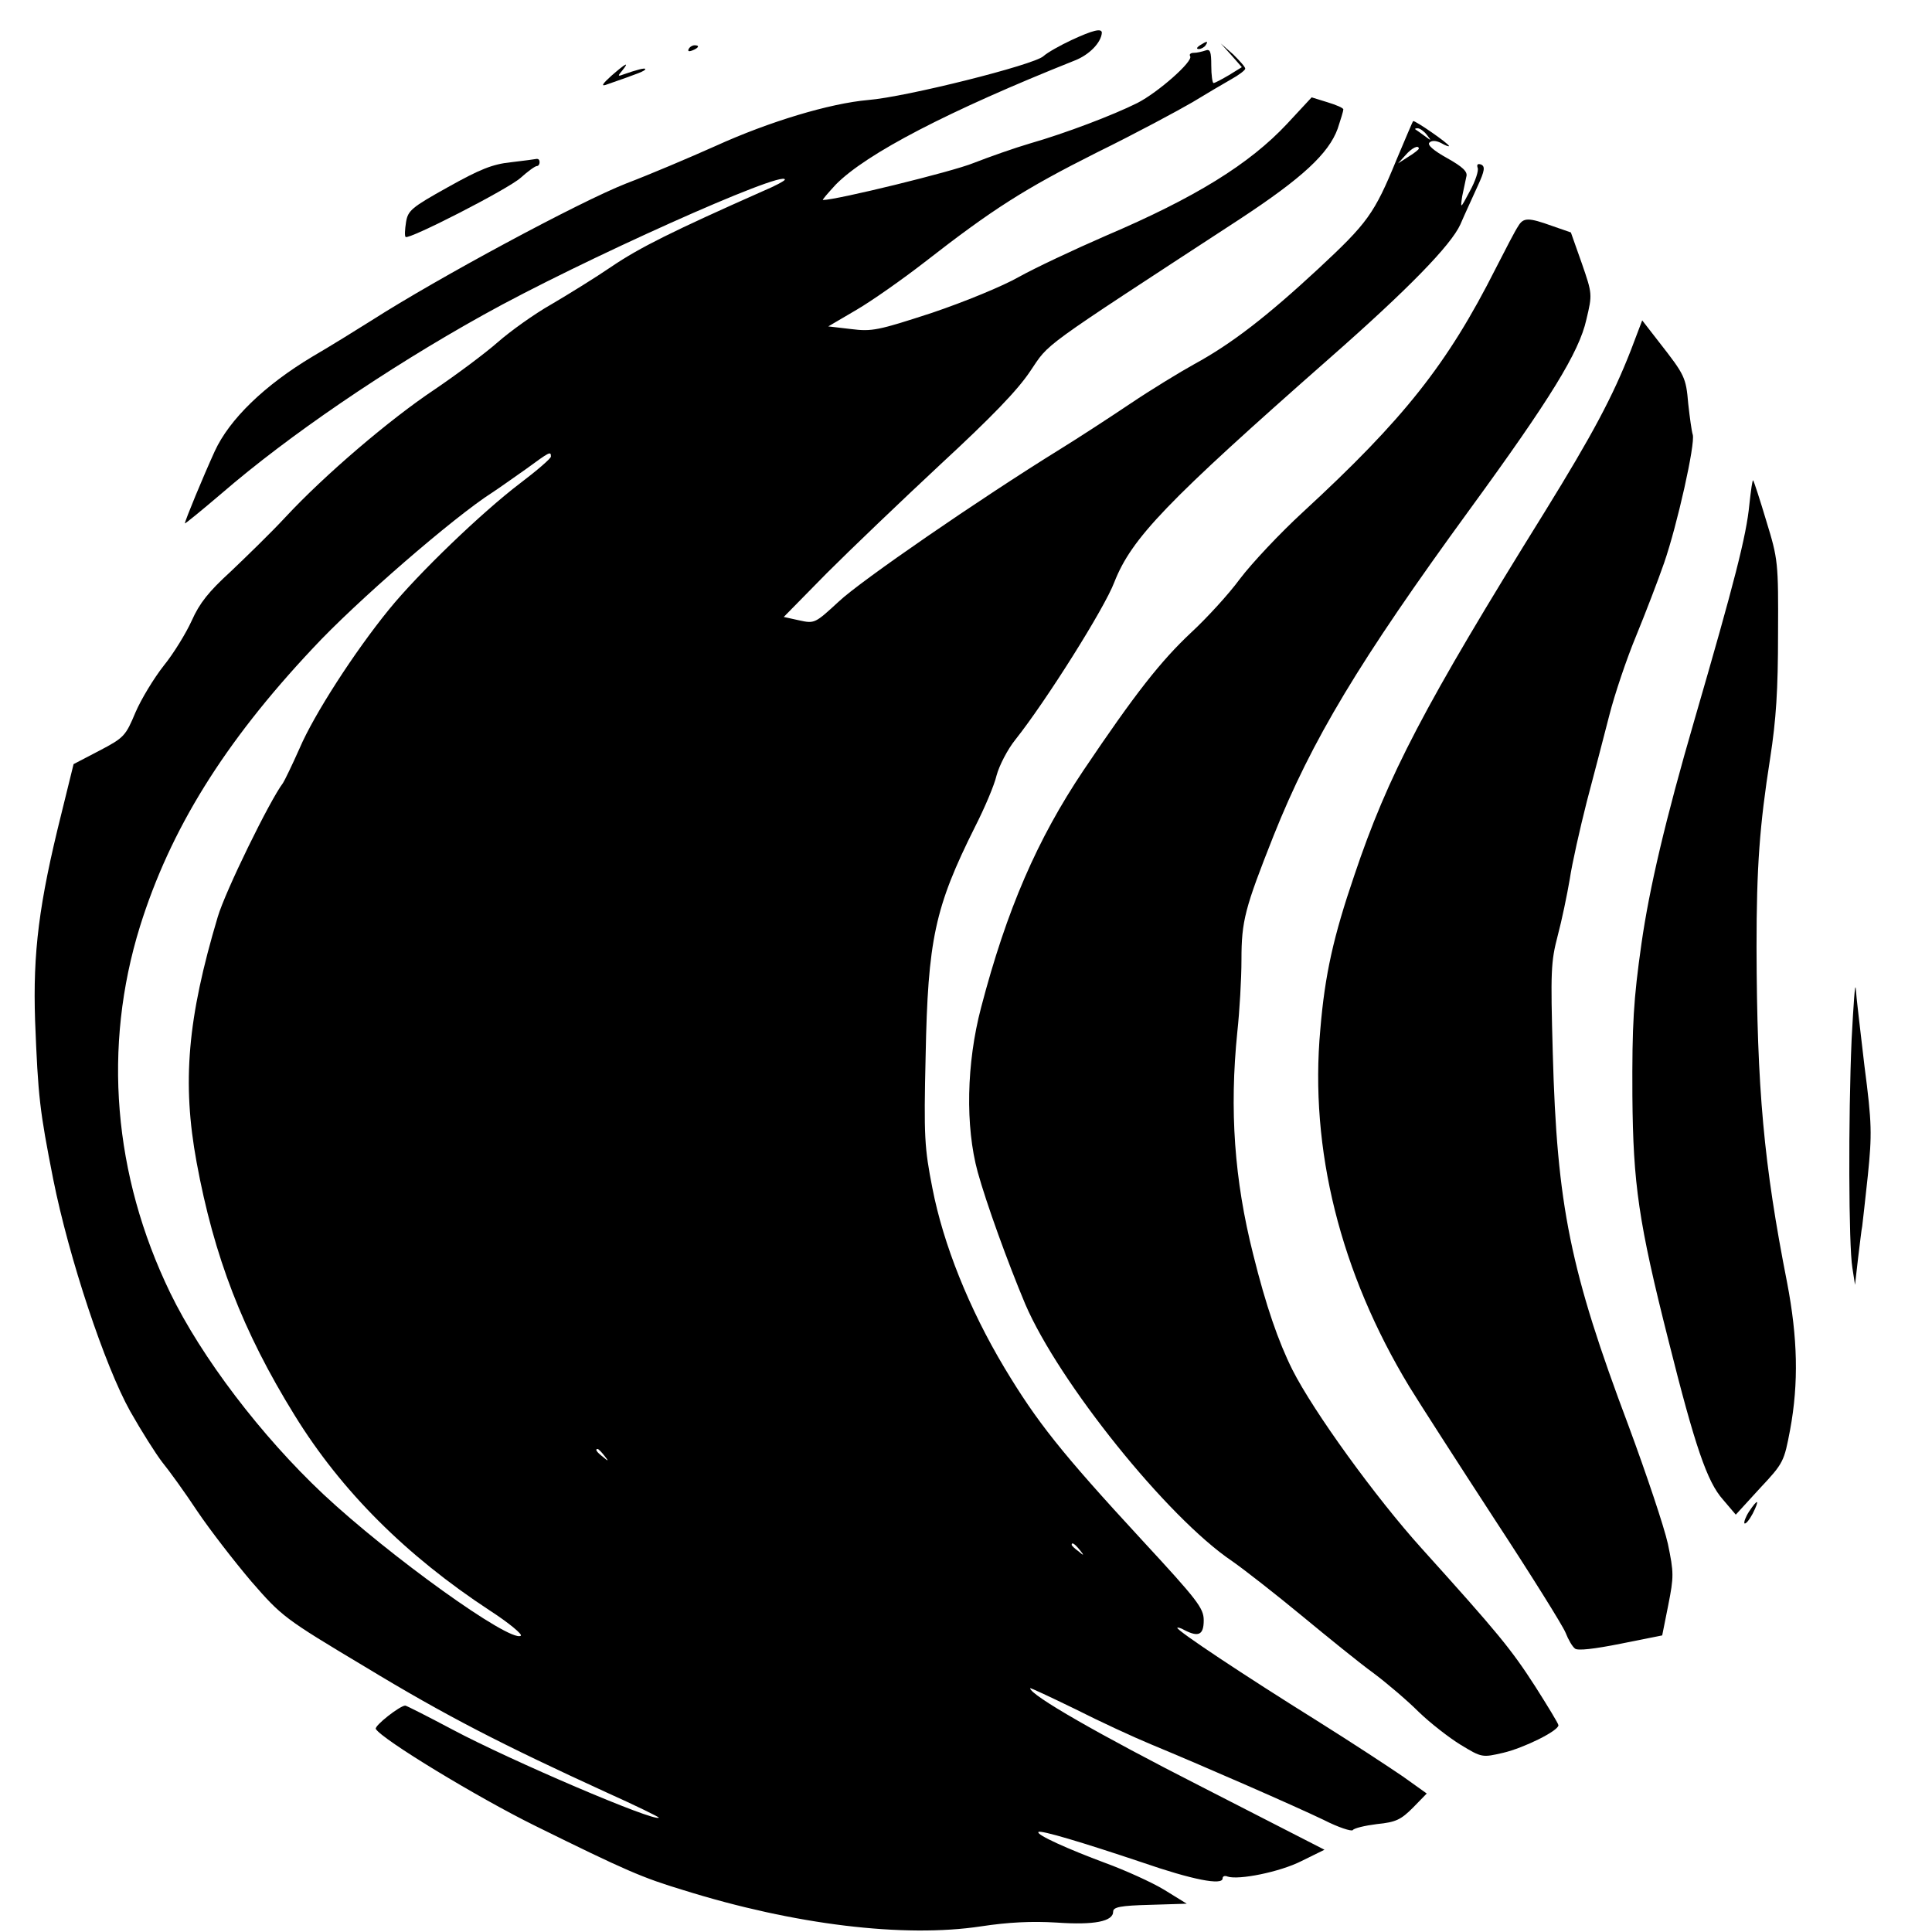
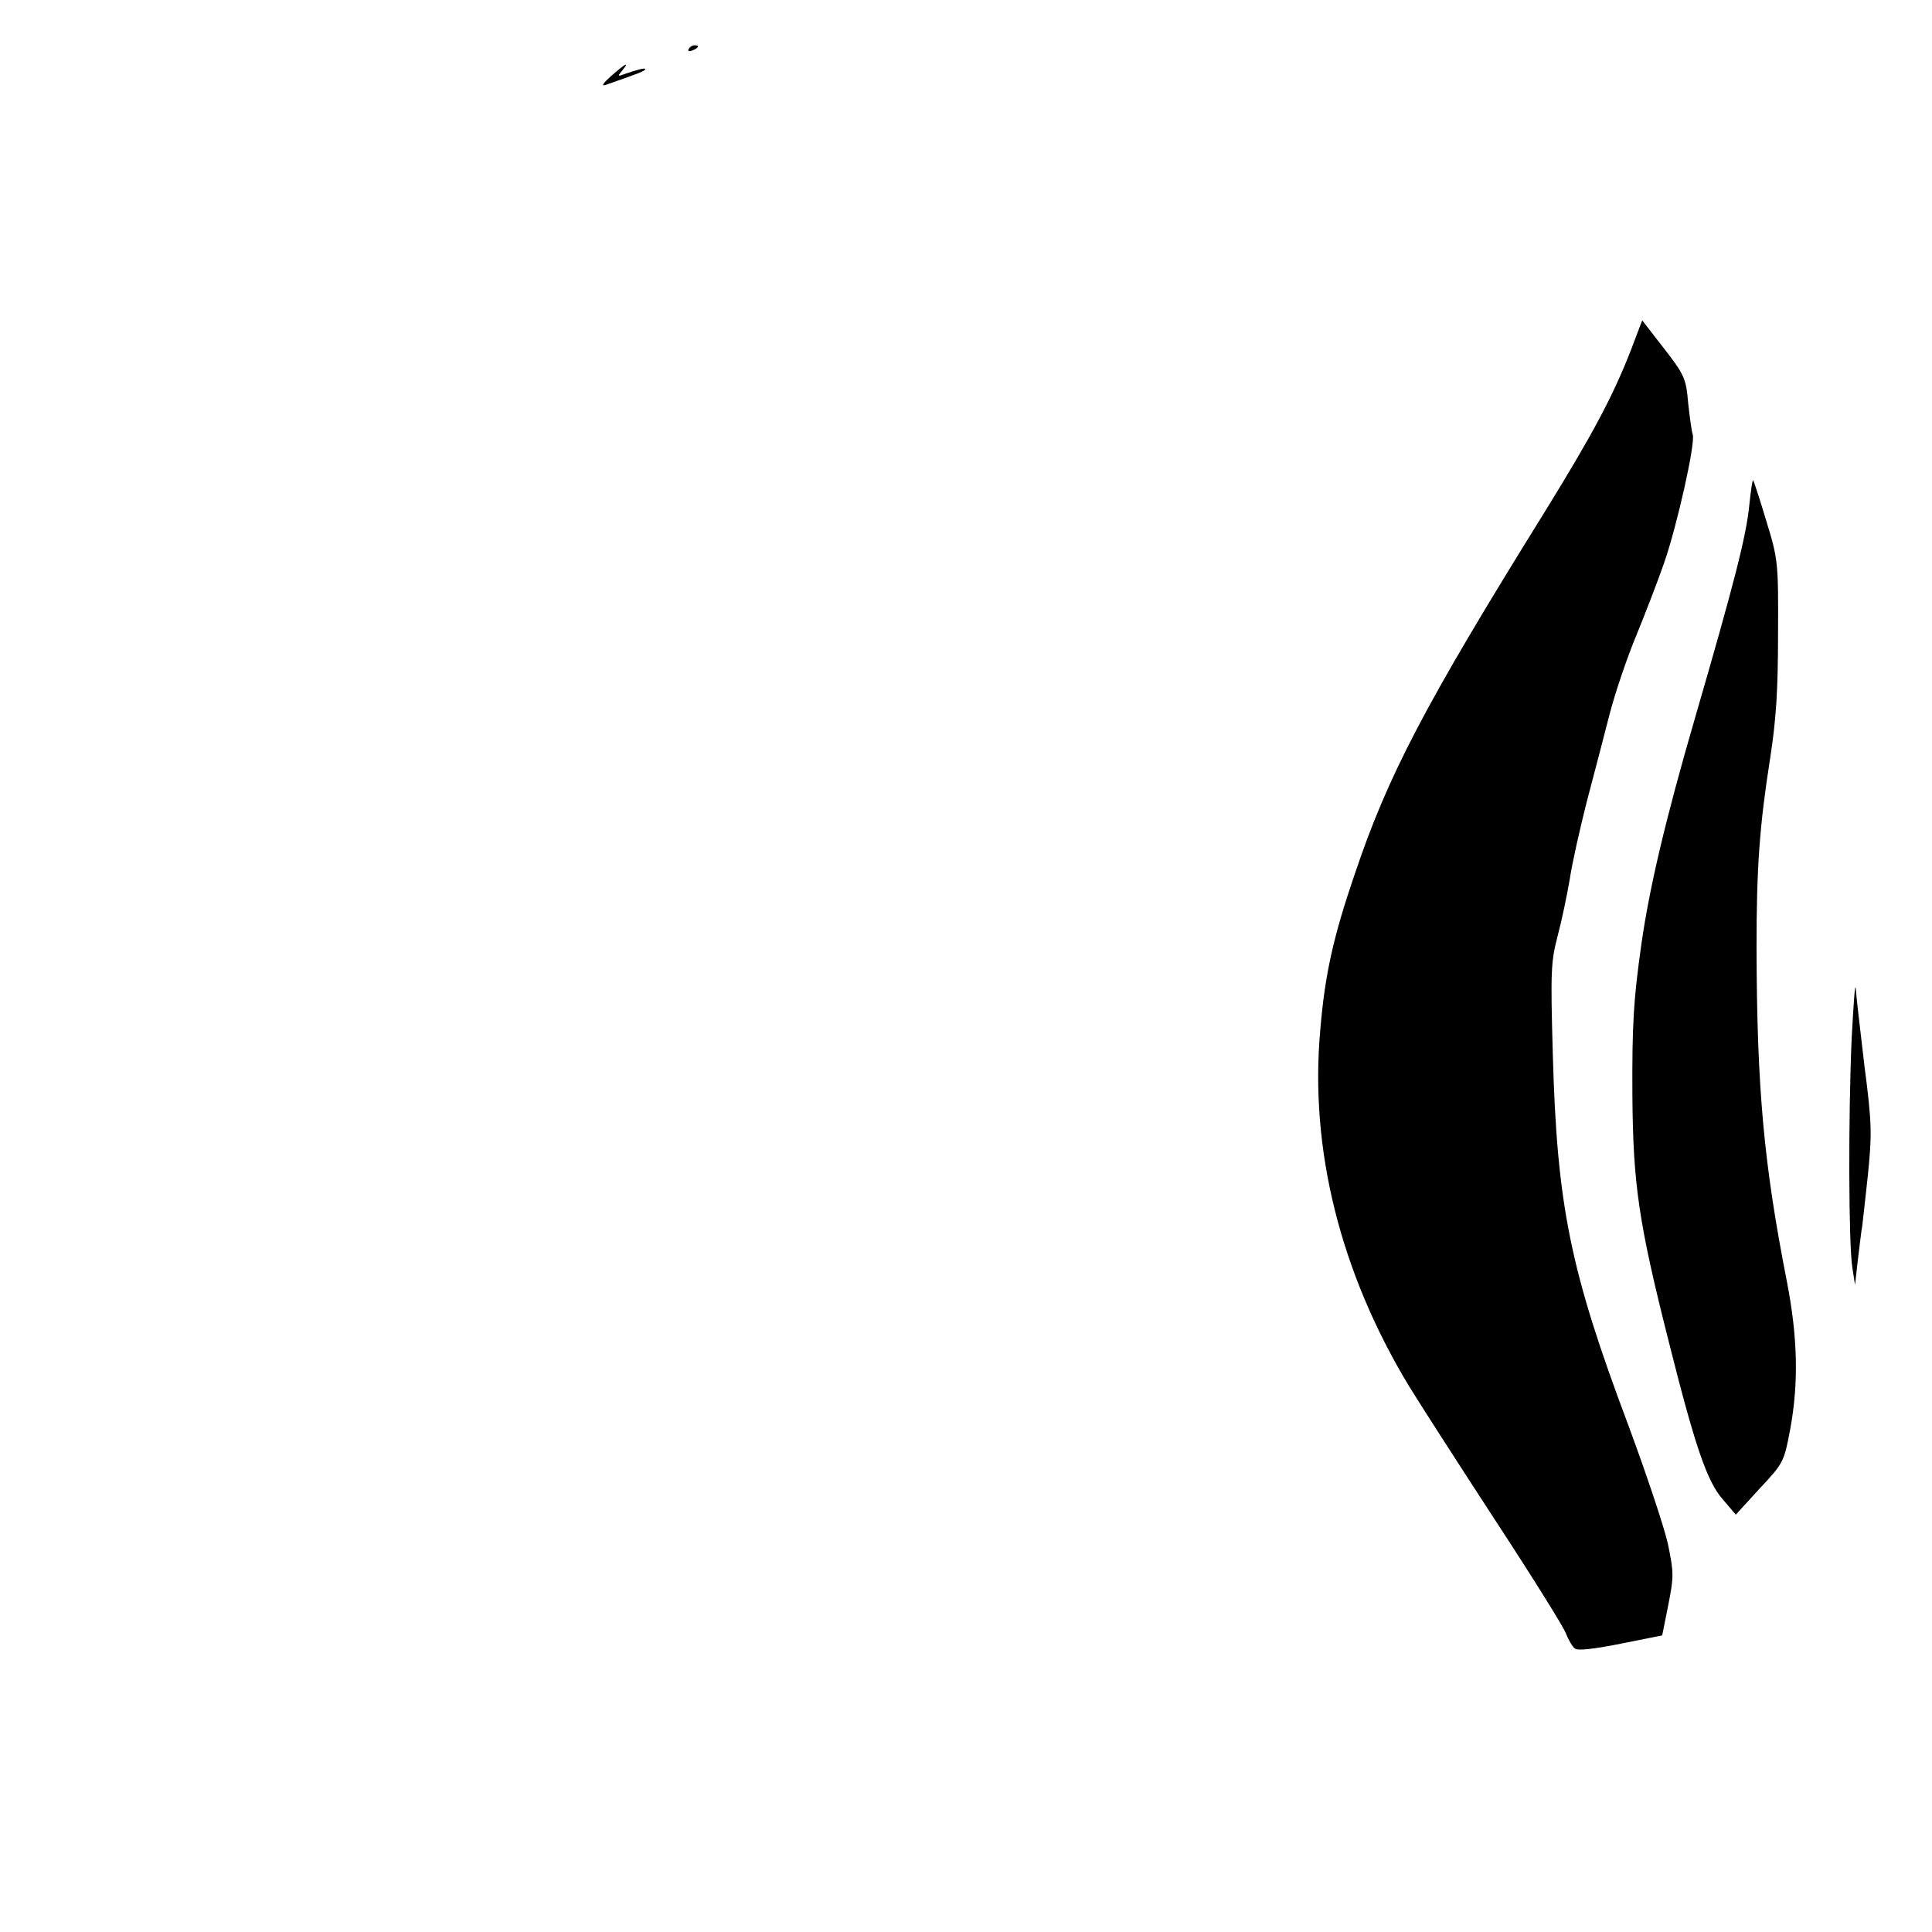
<svg xmlns="http://www.w3.org/2000/svg" version="1.0" width="512pt" height="512pt" viewBox="0 0 512 512" preserveAspectRatio="xMidYMid meet">
  <g transform="translate(0,512) scale(0.1,-0.1)" fill="#000000" stroke="none">
-     <path d="M2840 5014 c-30 -14 -64 -33 -75 -43 -25 -23 -364 -108 -464 -116 -102 -9 -262 -57 -405 -122 -67 -30 -173 -75 -236 -99 -125 -49 -500 -251 -675 -363 -38 -24 -109 -68 -157 -96 -127 -76 -220 -166 -259 -251 -31 -68 -79 -184 -79 -191 0 -2 44 34 98 80 176 152 435 329 692 472 256 143 800 387 800 359 0 -3 -26 -17 -57 -30 -239 -106 -328 -150 -403 -201 -41 -28 -112 -72 -158 -99 -46 -26 -110 -72 -143 -101 -33 -29 -108 -85 -167 -125 -120 -80 -292 -227 -396 -339 -38 -41 -104 -105 -145 -144 -58 -53 -82 -83 -103 -130 -15 -33 -48 -87 -74 -119 -26 -33 -60 -89 -75 -124 -26 -62 -30 -67 -95 -101 l-69 -36 -32 -130 c-60 -240 -76 -369 -70 -550 8 -203 12 -237 48 -420 42 -210 137 -495 204 -615 30 -53 68 -113 85 -135 18 -22 60 -80 93 -130 33 -49 98 -133 143 -186 81 -93 87 -98 301 -226 216 -131 367 -208 640 -333 78 -35 141 -66 139 -67 -11 -12 -394 152 -546 233 -66 35 -123 64 -126 64 -14 0 -83 -54 -78 -62 17 -28 269 -181 421 -256 243 -120 285 -138 394 -171 294 -92 585 -127 789 -96 73 11 134 14 200 10 100 -7 150 3 150 29 0 12 19 16 98 18 l97 3 -60 37 c-33 20 -104 52 -156 71 -97 36 -184 75 -177 82 5 6 118 -28 273 -80 136 -47 215 -62 215 -43 0 6 6 8 13 5 29 -10 139 12 196 41 l61 30 -324 166 c-275 140 -456 244 -456 262 0 2 53 -23 119 -55 65 -33 156 -75 202 -94 140 -58 380 -163 457 -200 39 -20 74 -31 77 -27 3 5 32 12 64 16 51 5 64 12 96 44 l36 37 -63 45 c-35 24 -137 91 -228 148 -194 121 -370 238 -370 246 0 2 9 0 19 -6 37 -19 51 -13 51 26 0 32 -16 53 -163 212 -216 234 -279 314 -365 457 -94 157 -162 327 -191 476 -21 107 -23 136 -18 350 6 309 24 394 131 608 25 49 51 110 57 136 7 26 29 69 50 95 81 102 236 348 262 417 46 117 137 212 572 595 206 181 320 298 345 353 12 28 33 73 46 102 19 41 20 52 9 57 -9 3 -12 0 -9 -9 3 -7 -6 -35 -21 -62 -25 -47 -25 -47 -20 -13 4 19 9 43 11 52 4 13 -10 26 -51 49 -36 20 -53 35 -47 41 6 6 17 6 31 -1 12 -7 21 -10 21 -8 0 6 -91 69 -95 66 -2 -2 -21 -48 -44 -102 -59 -144 -77 -168 -207 -289 -137 -127 -230 -199 -329 -253 -38 -21 -115 -68 -170 -105 -55 -37 -138 -91 -185 -120 -215 -133 -530 -350 -587 -404 -63 -58 -64 -59 -105 -50 l-41 9 114 116 c63 63 199 193 302 289 133 123 203 195 237 246 53 78 16 51 555 403 166 109 236 174 260 240 8 24 15 47 15 51 0 4 -19 12 -42 19 l-42 13 -65 -70 c-100 -107 -244 -196 -481 -297 -85 -37 -189 -86 -230 -109 -42 -24 -144 -66 -230 -95 -144 -47 -159 -50 -215 -43 l-60 7 75 44 c41 24 122 81 180 126 181 141 264 194 457 291 104 51 217 112 253 133 36 22 82 49 103 61 20 11 37 24 37 28 0 5 -15 21 -32 38 l-33 29 28 -31 28 -32 -34 -21 c-19 -11 -37 -21 -41 -21 -3 0 -6 21 -6 46 0 38 -3 45 -16 40 -9 -3 -22 -6 -30 -6 -9 0 -13 -4 -10 -9 9 -13 -85 -96 -140 -124 -64 -32 -190 -80 -284 -107 -41 -12 -109 -36 -150 -52 -56 -23 -363 -98 -399 -98 -3 0 13 18 34 41 81 82 298 195 634 329 38 15 69 47 71 73 0 13 -24 7 -80 -19z m941 -251 c13 -17 13 -17 -6 -3 -11 8 -22 16 -24 17 -2 2 0 3 6 3 6 0 17 -8 24 -17z m-21 -37 c0 -2 -12 -12 -27 -21 l-28 -18 19 21 c17 20 36 29 36 18z m-2300 -816 c0 -5 -37 -37 -82 -71 -100 -76 -269 -238 -347 -334 -92 -113 -199 -279 -237 -368 -20 -45 -40 -86 -44 -92 -35 -46 -153 -287 -173 -355 -80 -268 -95 -438 -56 -650 46 -250 122 -448 260 -671 124 -201 296 -372 517 -517 51 -33 88 -64 82 -67 -29 -18 -349 212 -523 375 -165 155 -323 363 -406 534 -151 312 -179 652 -80 971 80 256 222 486 458 737 114 123 374 348 476 413 17 11 56 39 89 62 63 46 66 48 66 33z m141 -2647 c13 -16 12 -17 -3 -4 -17 13 -22 21 -14 21 2 0 10 -8 17 -17z m1260 -250 c13 -16 12 -17 -3 -4 -10 7 -18 15 -18 17 0 8 8 3 21 -13z" />
-     <path d="M3180 5000 c-9 -6 -10 -10 -3 -10 6 0 15 5 18 10 8 12 4 12 -15 0z" />
    <path d="M1825 4990 c-3 -6 1 -7 9 -4 18 7 21 14 7 14 -6 0 -13 -4 -16 -10z" />
    <path d="M1620 4919 c-22 -20 -28 -28 -15 -24 89 31 105 37 105 42 0 4 -23 -2 -60 -15 -13 -5 -13 -3 -1 11 20 25 10 20 -29 -14z" />
-     <path d="M1354 4690 c-49 -5 -83 -19 -167 -66 -97 -54 -106 -62 -111 -93 -3 -19 -4 -37 -1 -39 8 -8 272 127 305 157 19 17 38 31 43 31 4 0 7 5 7 10 0 6 -3 9 -7 9 -5 -1 -35 -5 -69 -9z" />
-     <path d="M4023 4520 c-7 -10 -33 -60 -59 -111 -128 -254 -244 -400 -511 -646 -61 -56 -136 -136 -167 -177 -30 -41 -89 -105 -129 -142 -81 -76 -148 -161 -286 -366 -122 -182 -203 -368 -271 -628 -39 -148 -42 -315 -9 -436 23 -83 79 -238 126 -350 89 -207 376 -565 548 -681 33 -23 116 -88 185 -145 69 -57 154 -126 190 -152 36 -27 90 -73 120 -103 30 -29 80 -68 111 -87 56 -34 57 -34 113 -21 55 13 146 58 146 73 0 4 -28 50 -61 102 -65 101 -100 143 -301 366 -122 135 -287 363 -343 474 -37 74 -70 169 -104 306 -50 198 -63 382 -42 589 6 55 11 141 11 191 0 104 9 137 85 329 101 253 227 463 520 865 213 292 290 417 309 503 16 67 16 68 -12 149 l-29 82 -49 17 c-64 23 -77 23 -91 -1z" />
    <path d="M4322 4192 c-48 -123 -102 -224 -228 -428 -320 -515 -416 -699 -505 -964 -55 -161 -78 -263 -90 -408 -29 -317 53 -645 236 -947 27 -44 128 -201 225 -350 97 -148 182 -284 189 -302 7 -18 18 -37 25 -42 7 -6 51 -1 121 13 l110 22 16 80 c15 76 15 86 -1 163 -10 45 -57 185 -104 312 -155 412 -190 583 -201 989 -6 216 -5 241 13 310 11 41 25 109 32 150 6 41 27 134 45 205 19 72 46 175 60 230 14 55 46 150 71 210 25 61 58 147 74 193 35 101 83 316 76 340 -3 9 -8 46 -12 82 -6 70 -9 76 -77 163 l-45 58 -30 -79z" />
    <path d="M4636 3783 c-8 -83 -39 -204 -145 -569 -78 -268 -120 -448 -141 -595 -21 -148 -25 -213 -24 -404 2 -233 16 -333 96 -649 70 -279 102 -373 144 -420 l34 -40 64 70 c63 67 64 71 80 155 23 124 20 244 -8 390 -62 315 -80 514 -81 889 0 211 8 322 36 500 16 103 21 182 21 330 1 190 0 198 -31 299 -17 57 -33 106 -35 108 -2 2 -6 -27 -10 -64z" />
    <path d="M4907 2366 c-9 -209 -8 -546 2 -606 l7 -45 8 70 c5 39 9 77 11 85 1 8 8 69 15 135 11 109 11 137 -9 290 -11 94 -22 186 -23 205 -2 19 -6 -41 -11 -134z" />
-     <path d="M4635 1114 c-9 -14 -14 -28 -12 -31 3 -3 13 9 22 26 19 38 14 41 -10 5z" />
  </g>
</svg>